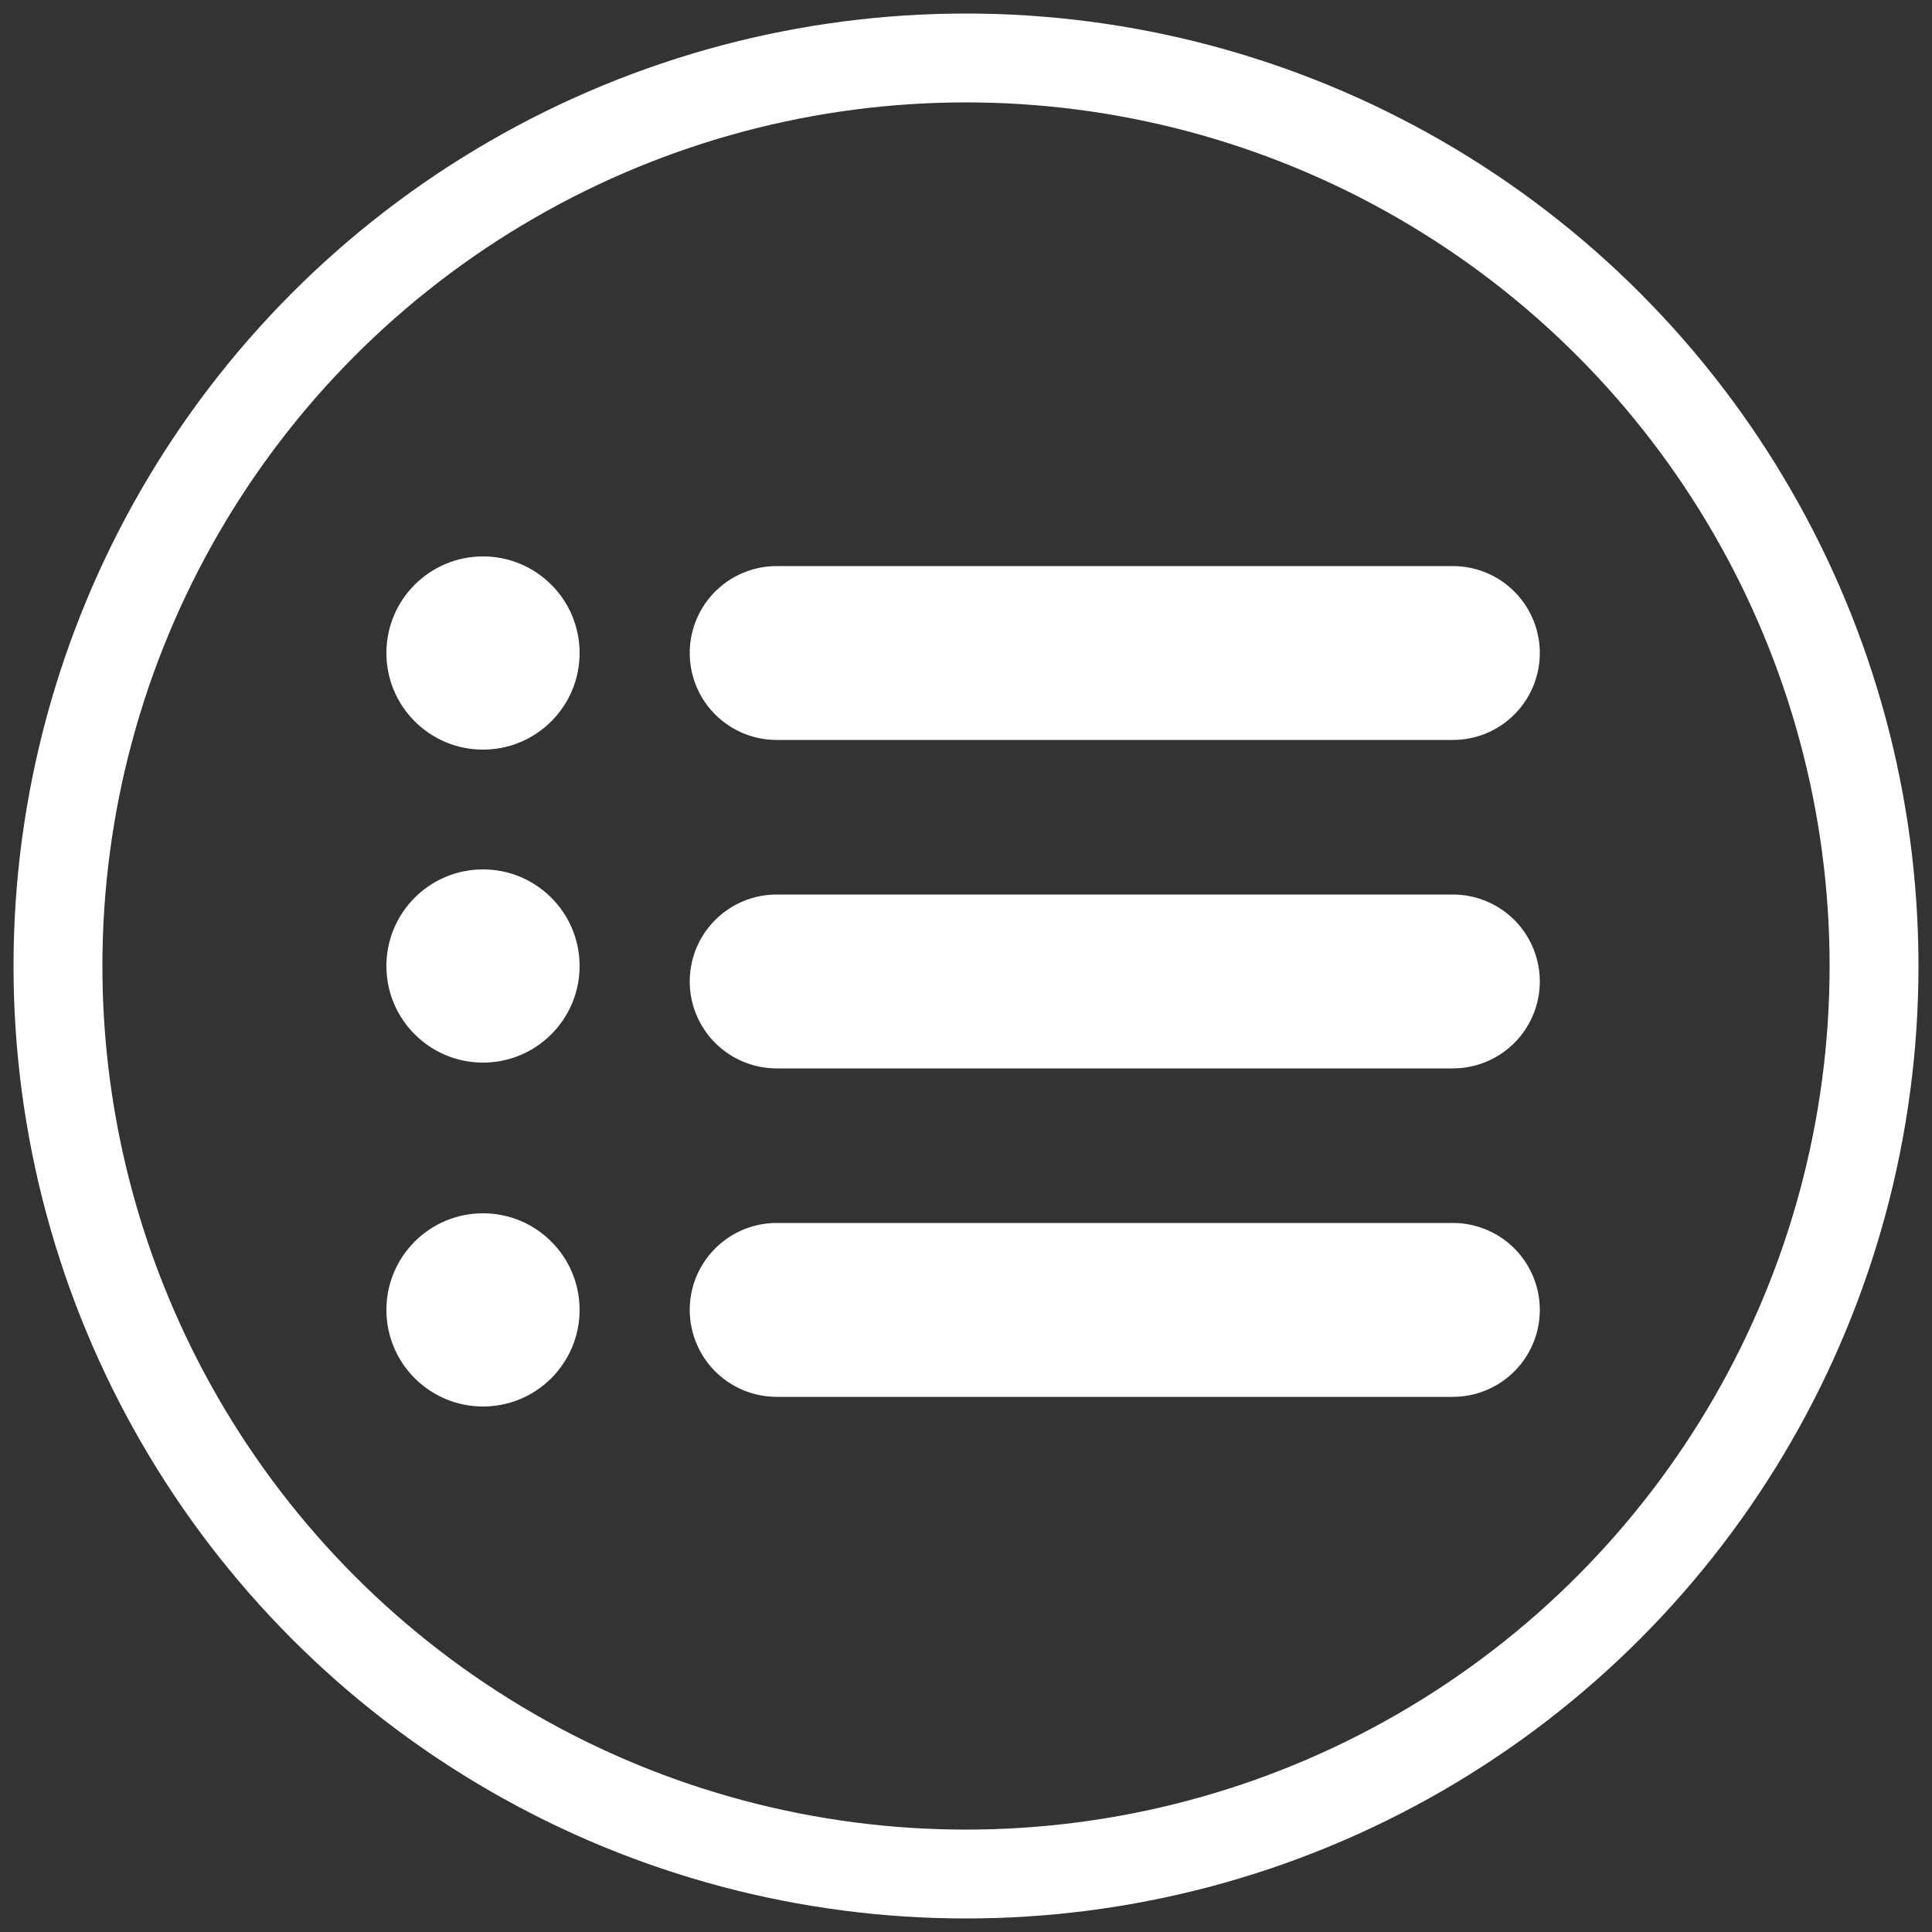
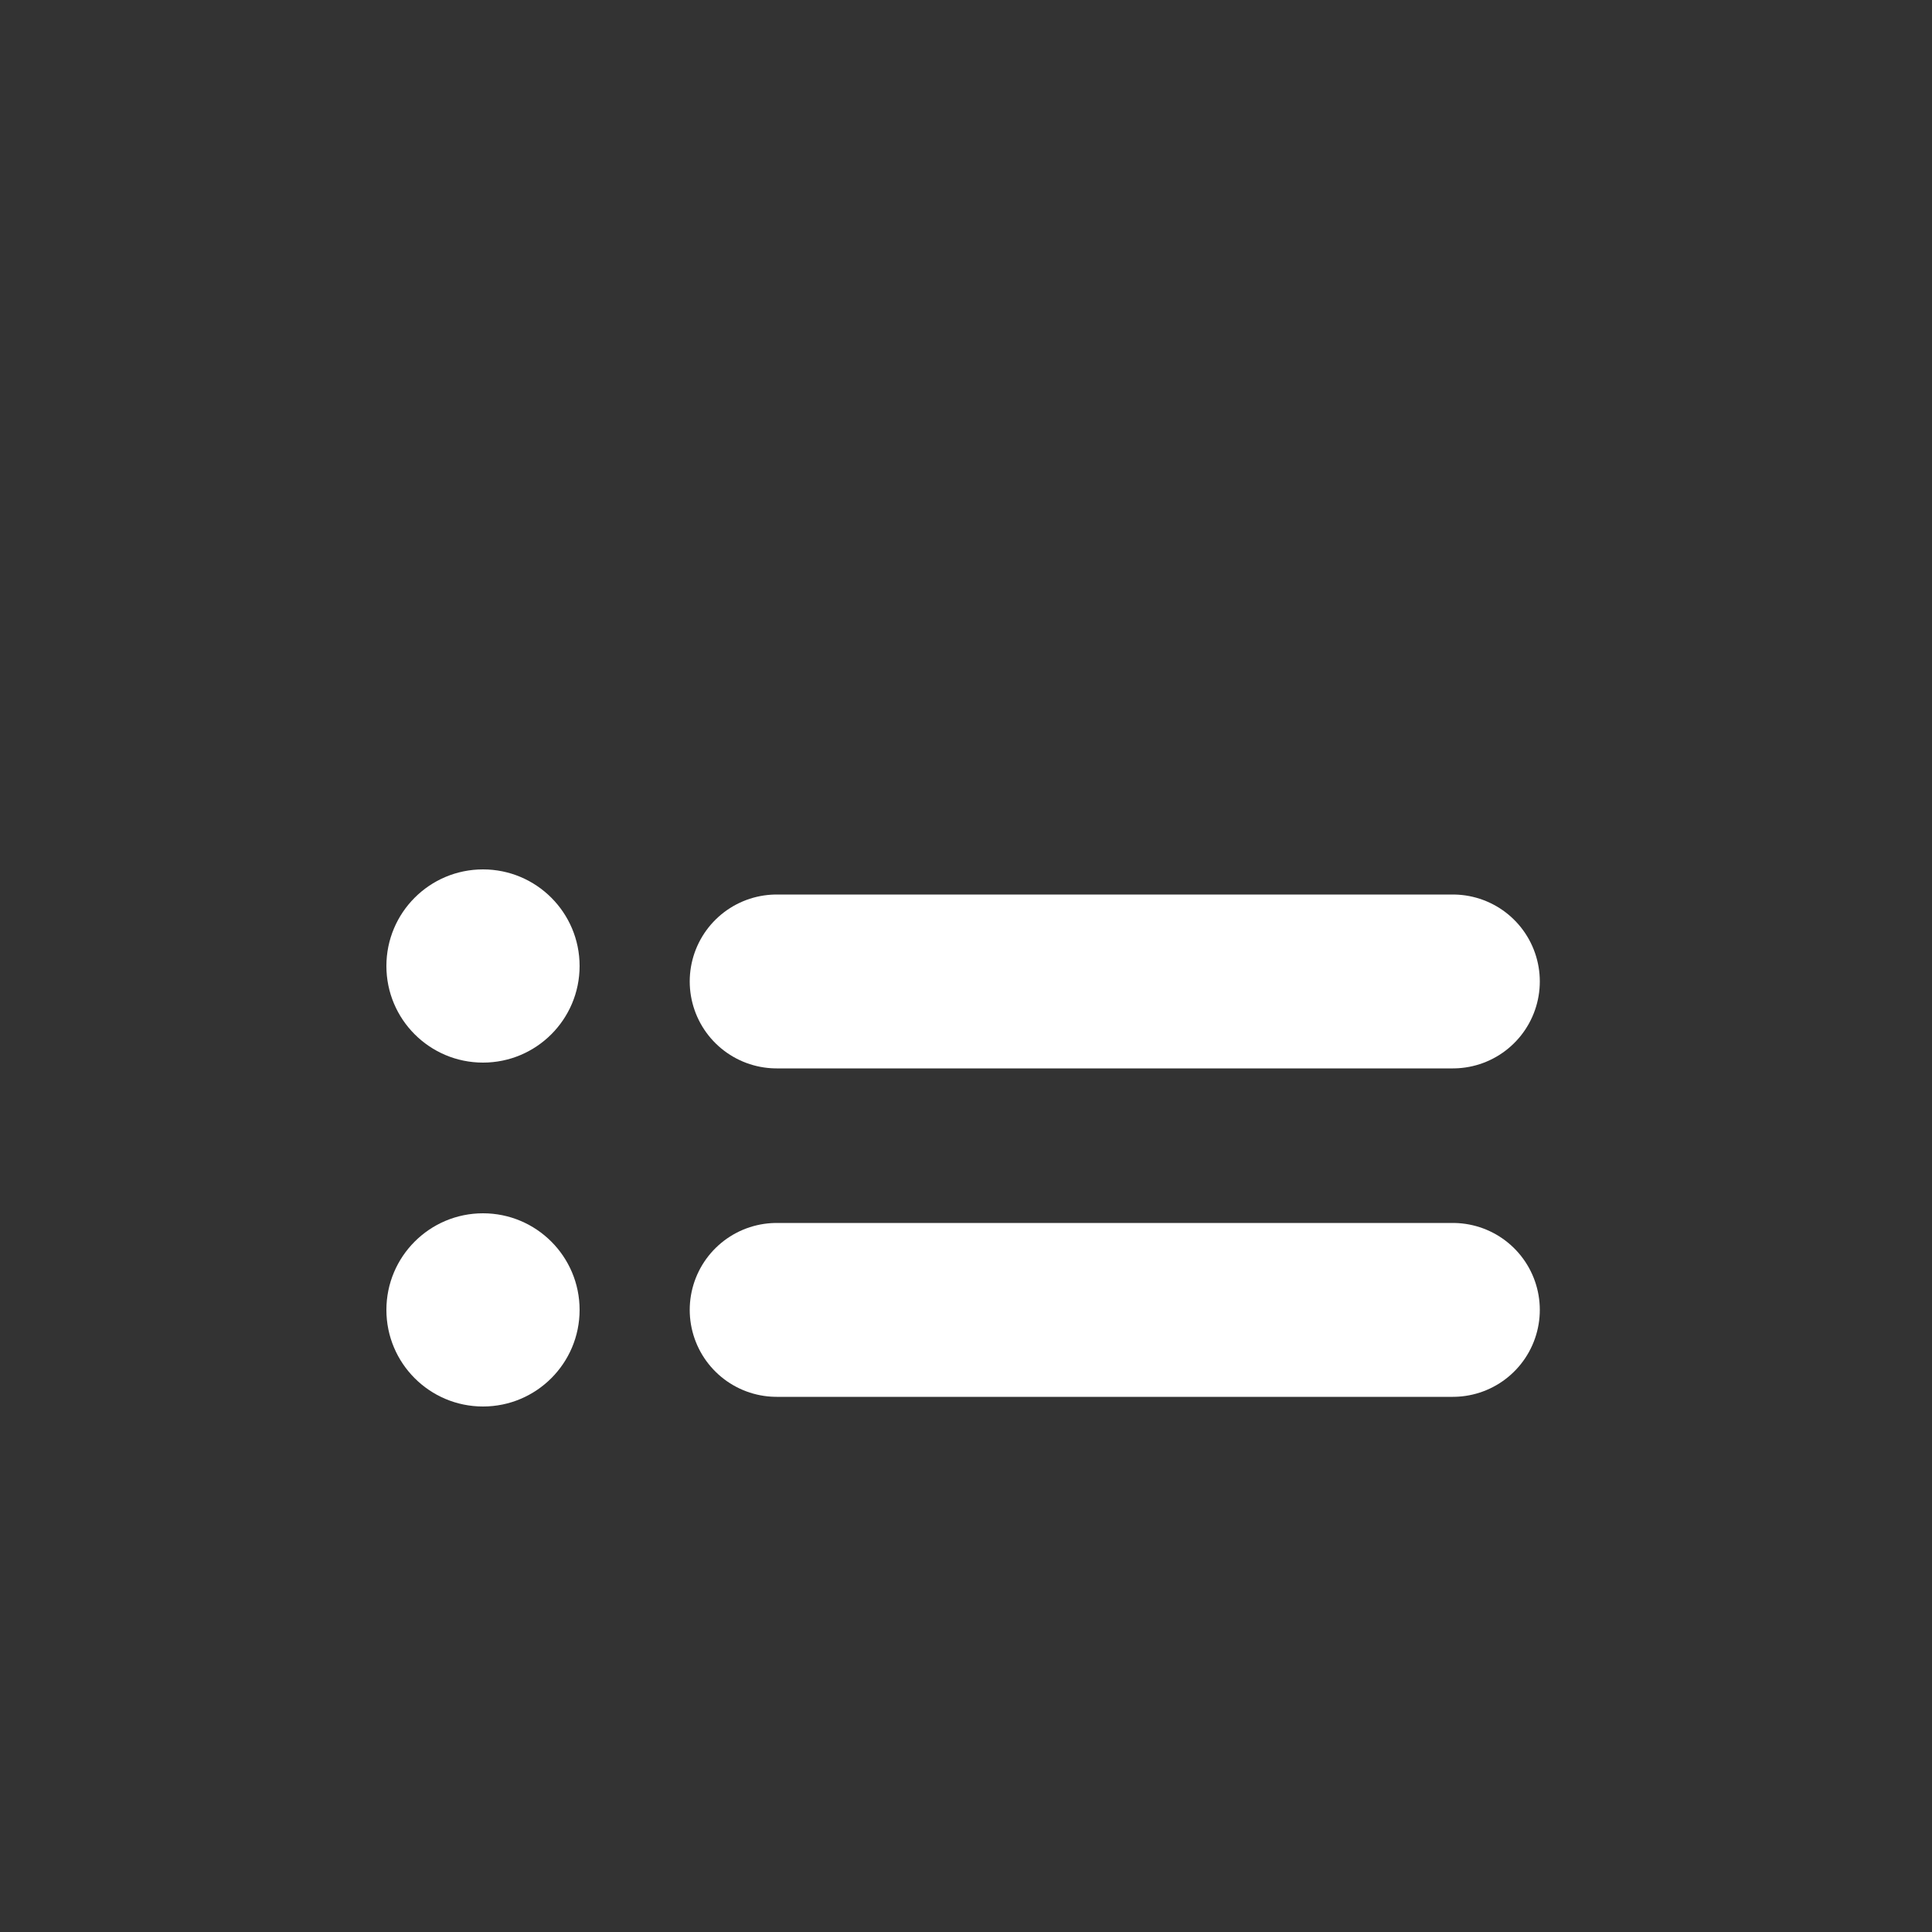
<svg xmlns="http://www.w3.org/2000/svg" id="Ebene_1" viewBox="0 0 50 50">
  <rect x="0" y="0" width="50" height="50" fill="#333333" stroke="none" />
  <defs>
    <style>      .st0 {        stroke-width: 4.5px;      }      .st0, .st1 {        fill: none;        stroke: #fff;        stroke-linecap: round;        stroke-miterlimit: 10;      }      .st2 {        fill: #fff;      }      .st1 {        stroke-width: 2.3px;      }    </style>
  </defs>
  <g id="Ebene_11" data-name="Ebene_1">
    <g>
-       <circle class="st1" cx="25" cy="25" r="23.5" />
      <g>
        <g>
-           <line class="st0" x1="20.1" y1="16.9" x2="37.6" y2="16.9" />
          <line class="st0" x1="20.1" y1="25.4" x2="37.6" y2="25.4" />
          <line class="st0" x1="20.1" y1="33.9" x2="37.6" y2="33.9" />
        </g>
-         <circle class="st2" cx="12.5" cy="16.9" r="2.5" />
        <circle class="st2" cx="12.5" cy="25" r="2.5" />
        <circle class="st2" cx="12.5" cy="33.9" r="2.5" />
      </g>
    </g>
  </g>
</svg>